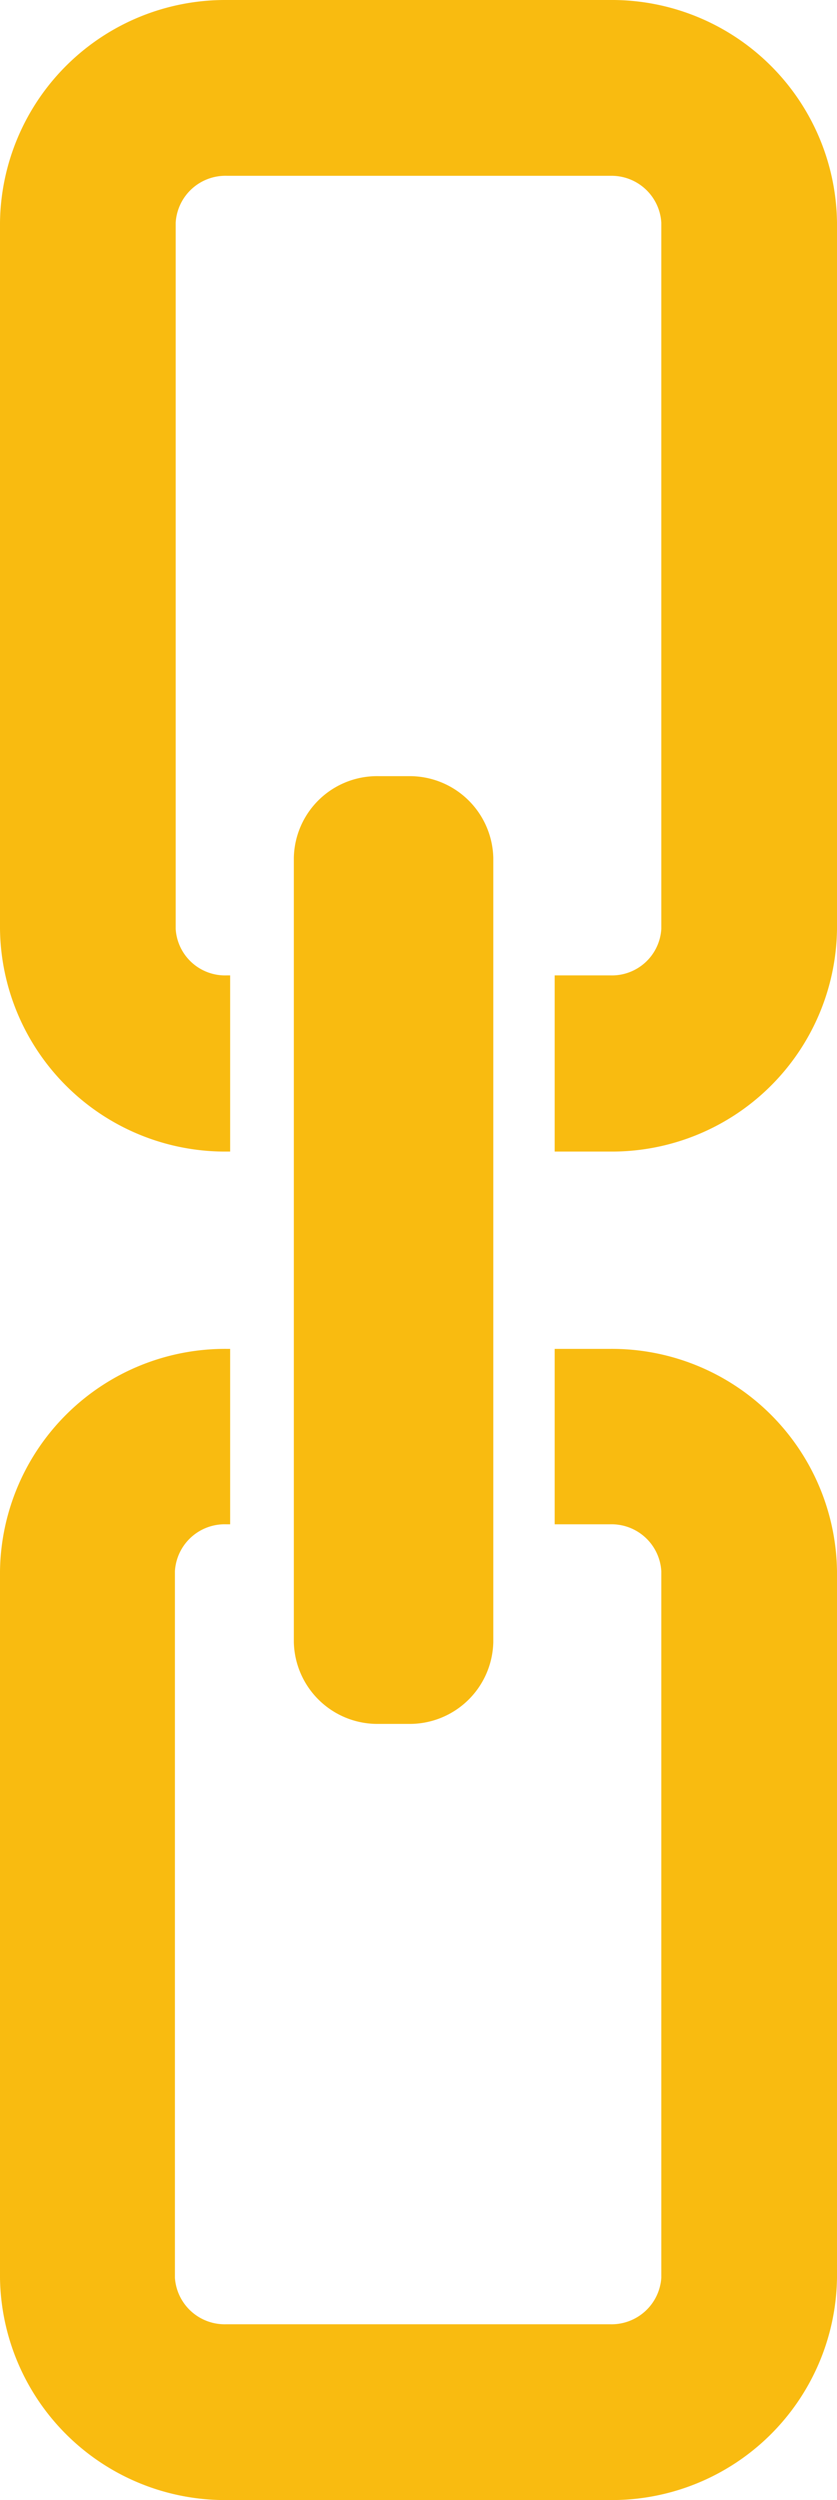
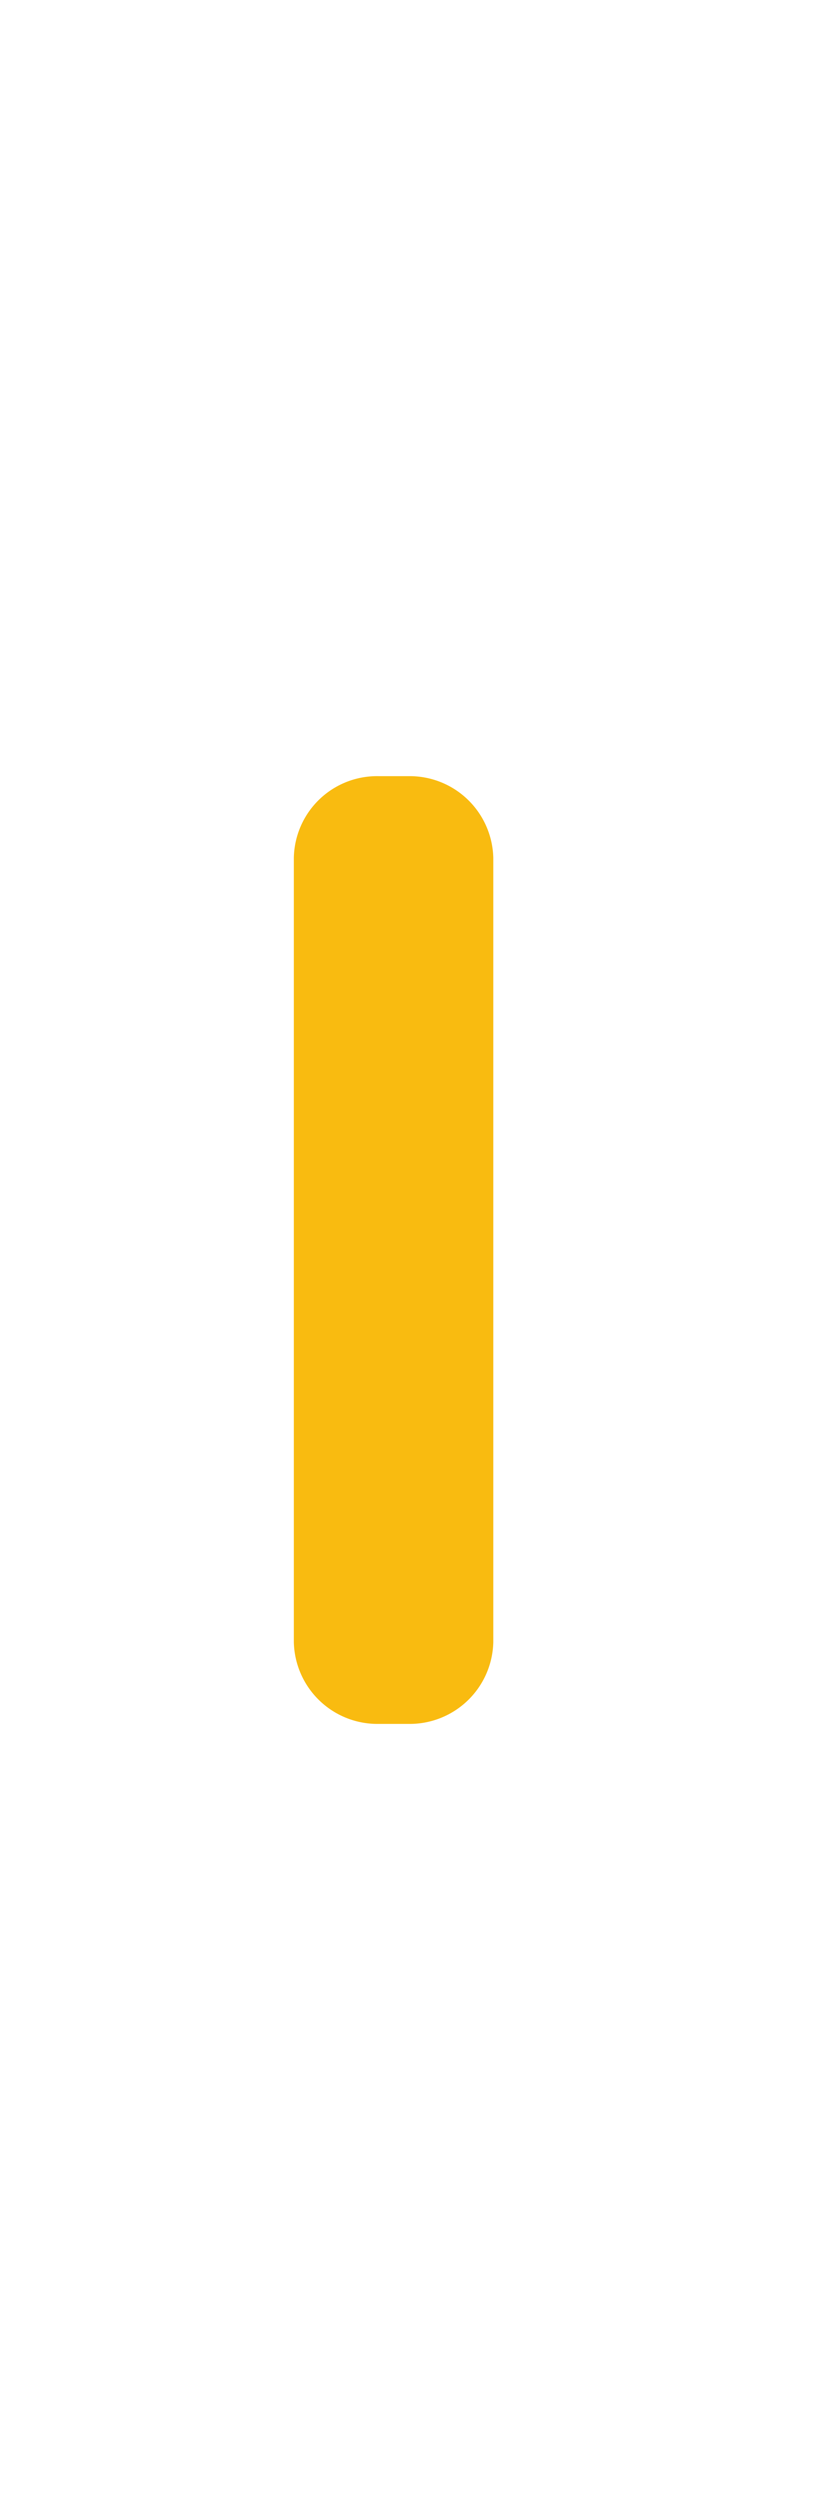
<svg xmlns="http://www.w3.org/2000/svg" id="Layer_1" data-name="Layer 1" viewBox="0 0 21.82 65.13">
  <defs>
    <style>.cls-1{fill:#f9bb10;}</style>
  </defs>
  <title>4_1</title>
  <path class="cls-1" d="M10.64,44.91H9.88a2.18,2.18,0,0,1-2.22-2.13V22.35a2.17,2.17,0,0,1,2.22-2.13h.76a2.18,2.18,0,0,1,2.22,2.13V42.78A2.18,2.18,0,0,1,10.64,44.91Z" />
-   <path class="cls-1" d="M14.46,30H15.9a5.87,5.87,0,0,0,5.92-5.79V5.8A5.87,5.87,0,0,0,15.9,0h-10A5.87,5.87,0,0,0,0,5.8V24.2A5.87,5.87,0,0,0,5.92,30H6V25.41H5.92A1.29,1.29,0,0,1,4.58,24.2V5.8A1.3,1.3,0,0,1,5.92,4.58h10A1.3,1.3,0,0,1,17.24,5.8V24.2a1.29,1.29,0,0,1-1.34,1.21H14.46Z" />
-   <path class="cls-1" d="M21.82,59.34V40.93a5.87,5.87,0,0,0-5.92-5.79H14.46v4.57H15.9a1.3,1.3,0,0,1,1.34,1.22V59.34a1.3,1.3,0,0,1-1.34,1.21h-10a1.3,1.3,0,0,1-1.34-1.21V40.93a1.3,1.3,0,0,1,1.34-1.22H6V35.14H5.92A5.87,5.87,0,0,0,0,40.93V59.34a5.87,5.87,0,0,0,5.92,5.79h10A5.87,5.87,0,0,0,21.82,59.34Z" />
</svg>